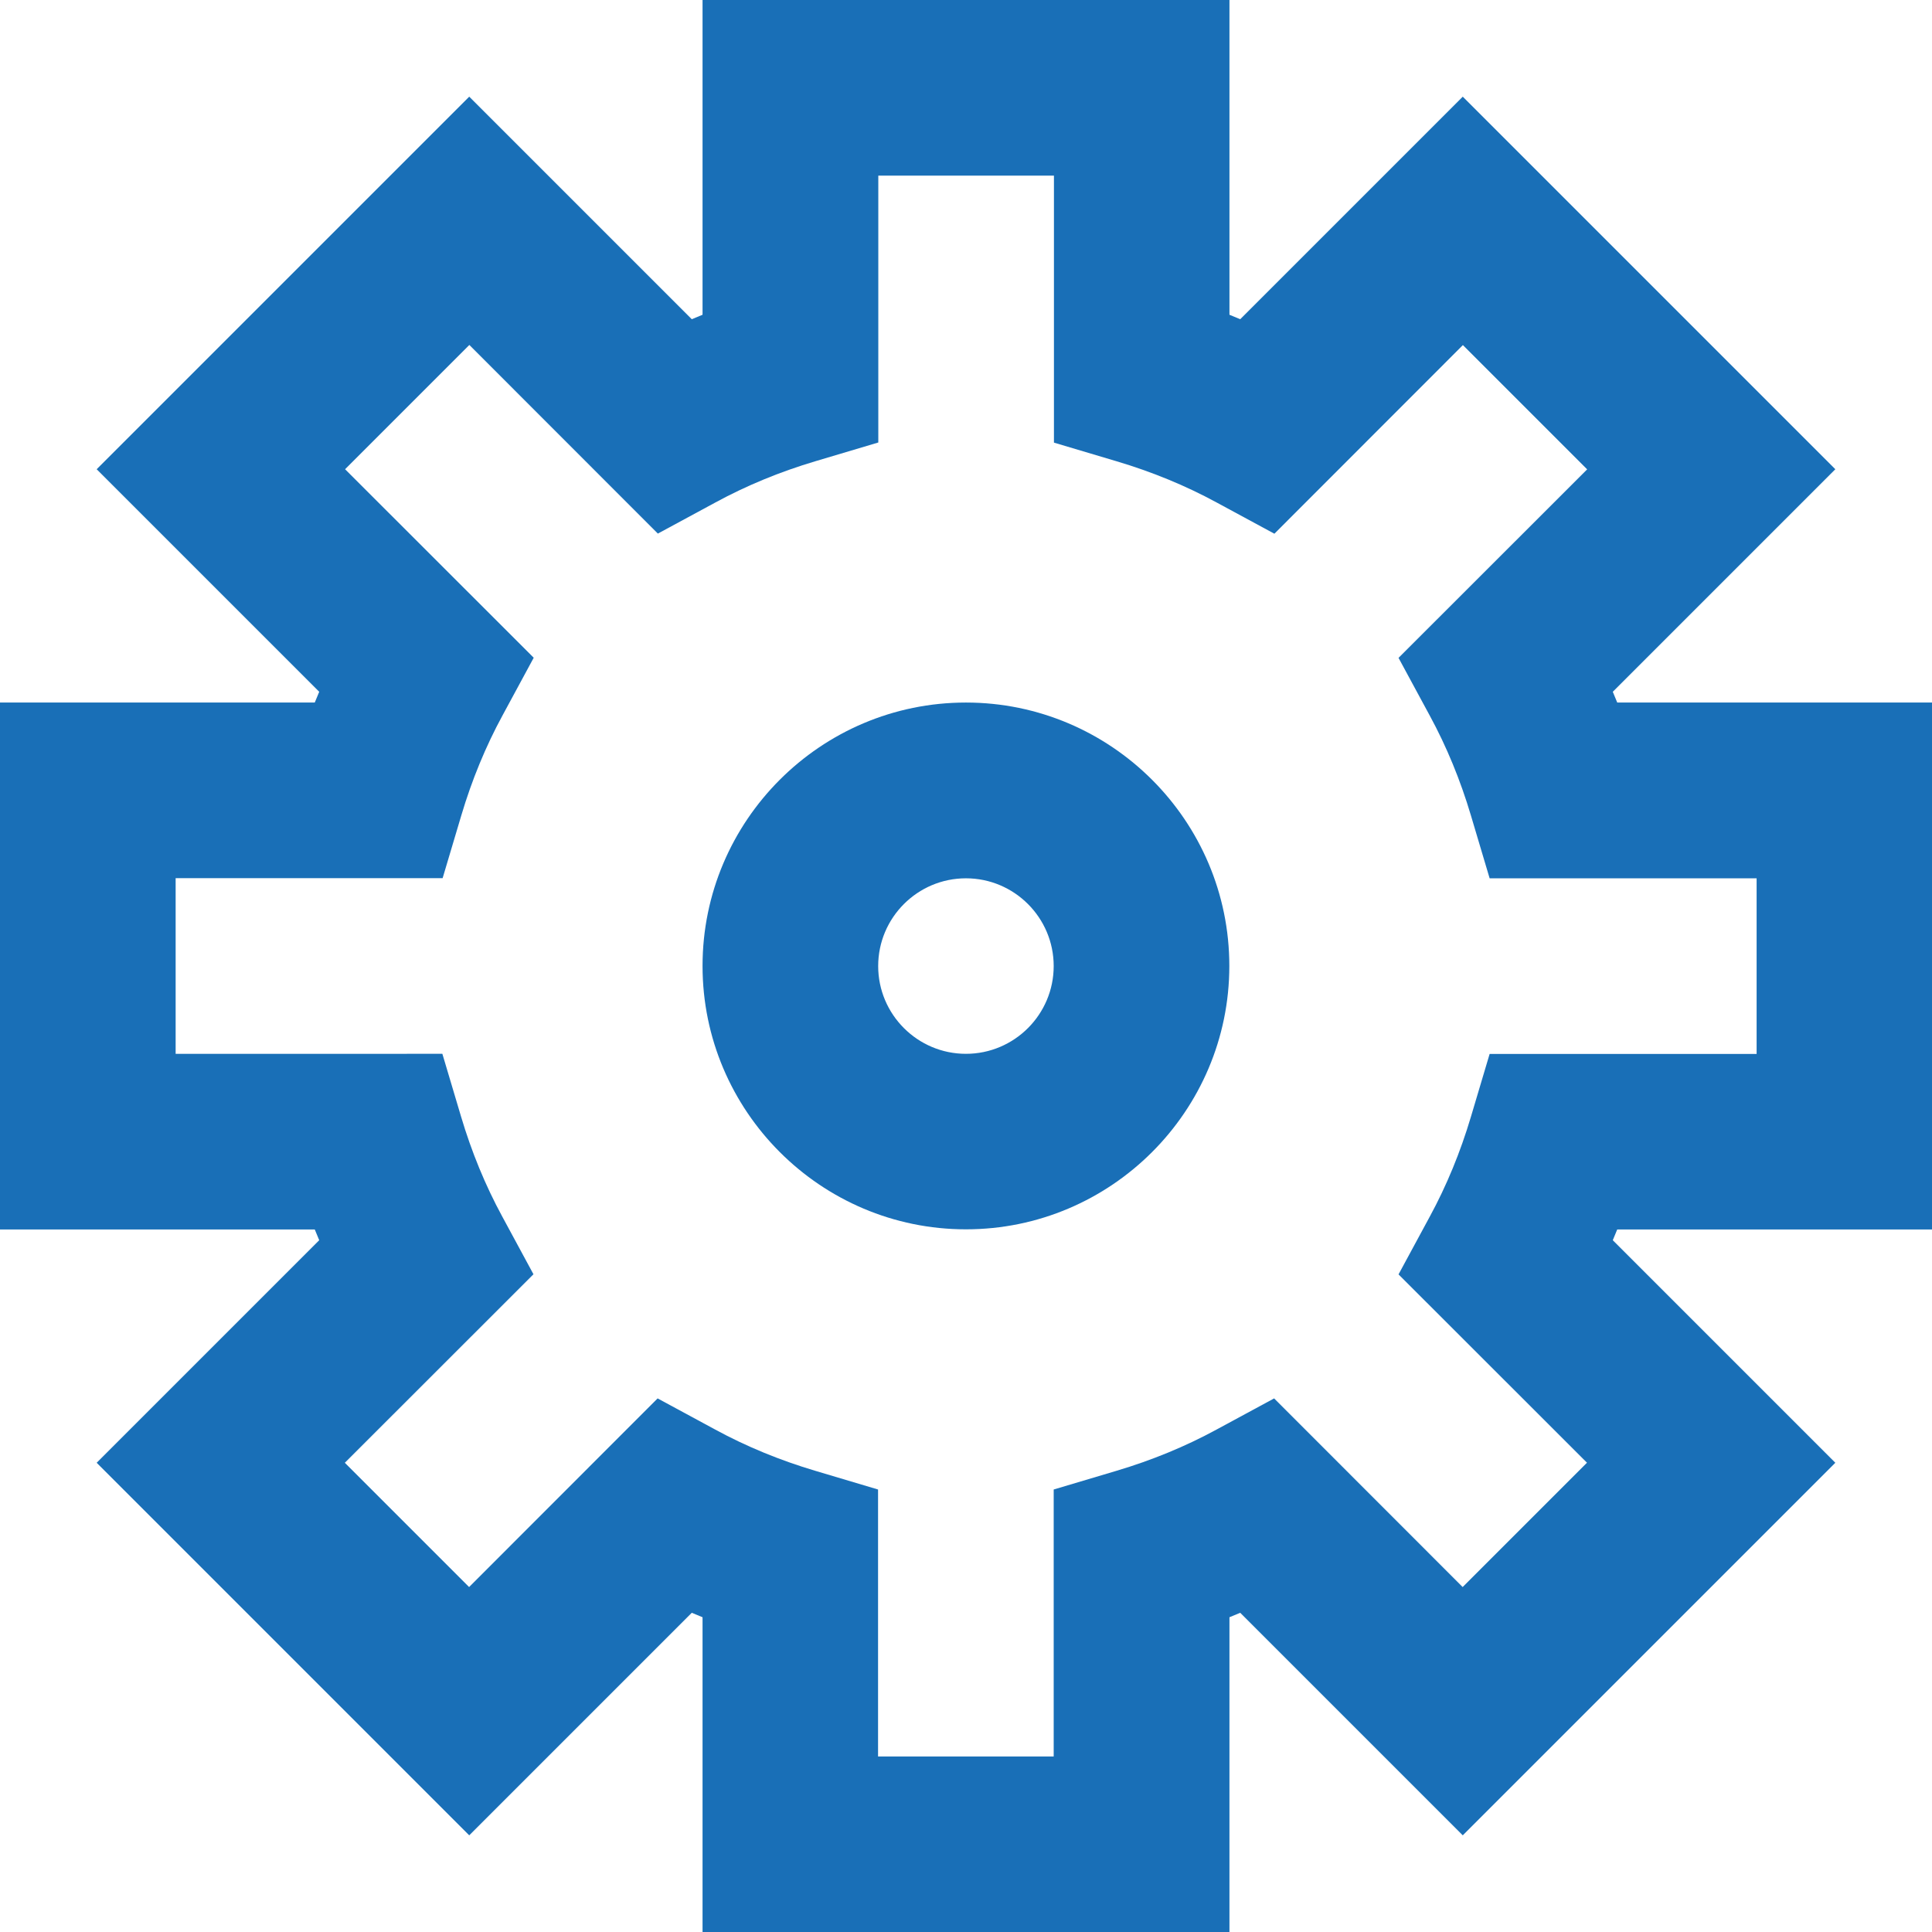
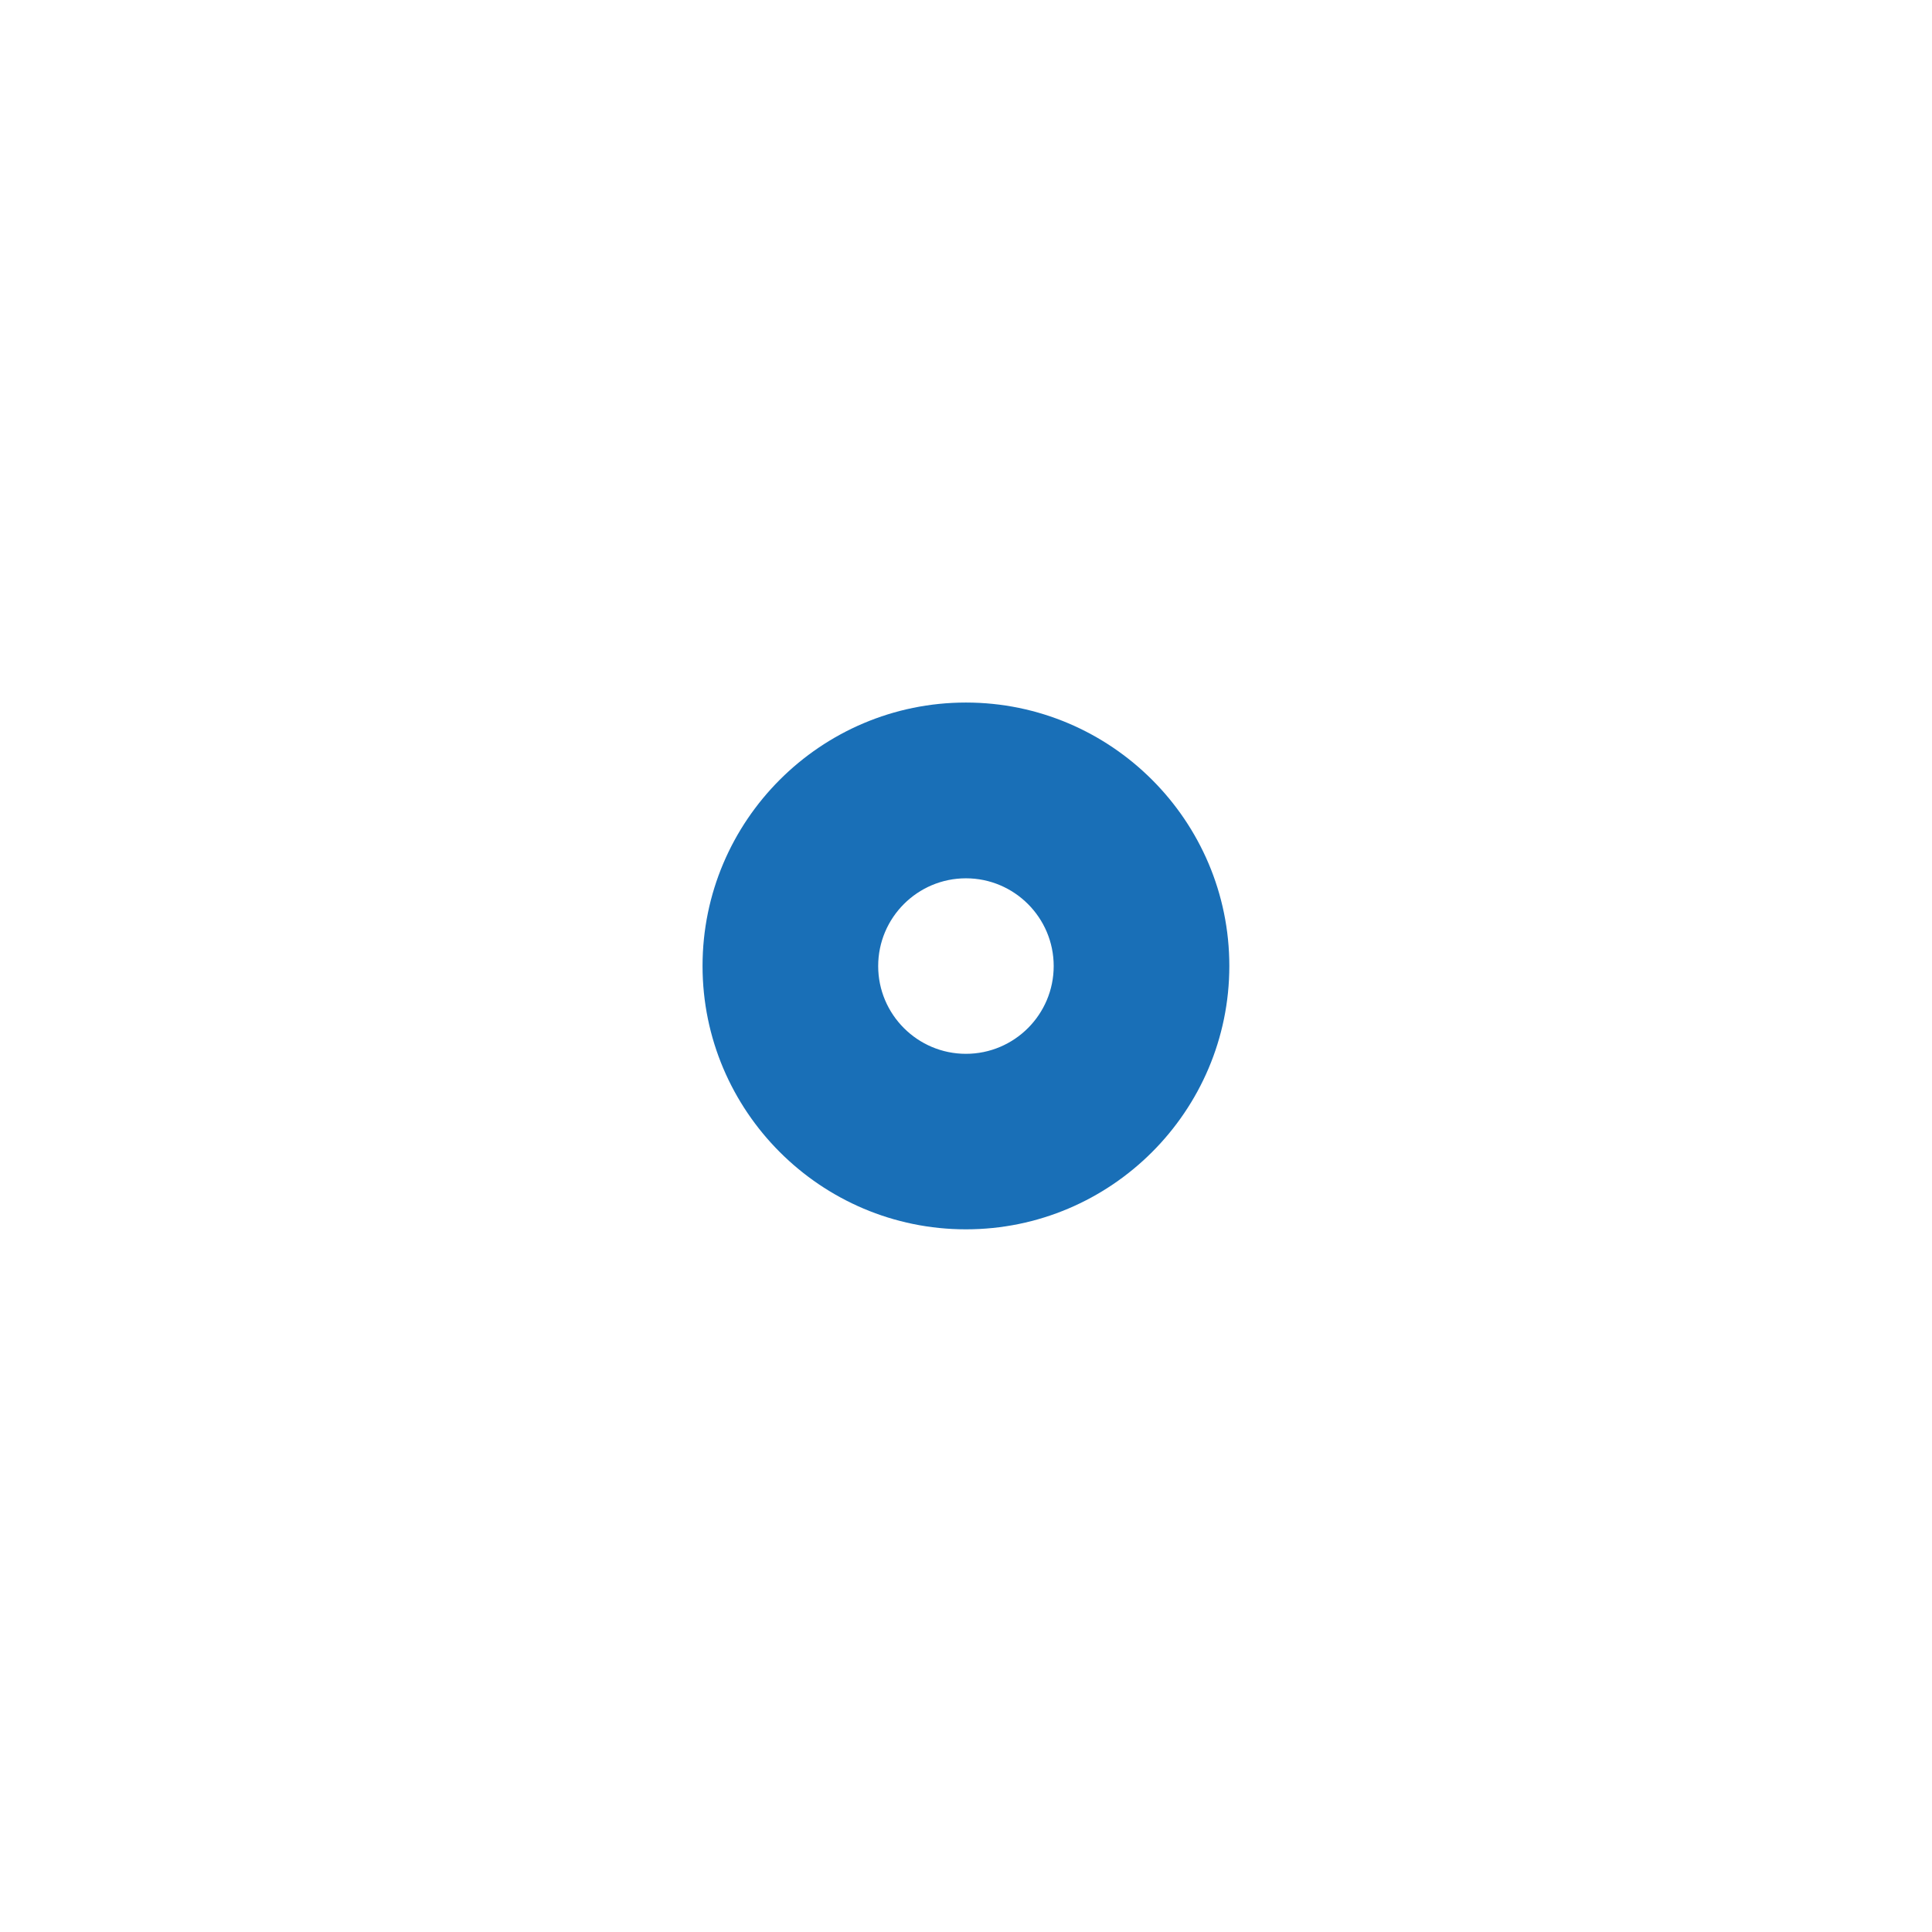
<svg xmlns="http://www.w3.org/2000/svg" id="b" data-name="Layer 2" width="15.609" height="15.609" viewBox="0 0 15.609 15.609">
  <g id="c" data-name="Layer 1">
    <g>
      <path d="M7.804,5.676c-1.174,0-2.128.955-2.128,2.128s.955,2.128,2.128,2.128,2.128-.955,2.128-2.128-.955-2.128-2.128-2.128ZM7.804,8.514c-.391,0-.709-.318-.709-.709s.318-.709.709-.709.709.318.709.709-.318.709-.709.709Z" fill="#196fb7" />
-       <path d="M15.609,9.933v-4.257h-2.543c-.012-.029-.024-.058-.036-.087l1.798-1.798-3.01-3.01-1.798,1.798c-.029-.012-.058-.024-.087-.036V0h-4.257v2.543c-.029.012-.058.024-.087.036l-1.798-1.798L.781,3.791l1.798,1.798c-.012.029-.024.058-.036.087H0v4.257h2.543c.012.029.024.058.036.087l-1.798,1.798,3.01,3.01,1.798-1.798c.029.012.058.024.087.036v2.543h4.257v-2.543c.029-.012.058-.024.087-.036l1.798,1.798,3.01-3.01-1.798-1.798c.012-.029.024-.058.036-.087h2.543ZM12.821,11.818l-1.004,1.004-1.523-1.524-.466.252c-.25.136-.522.248-.808.333l-.507.151v2.157h-1.419v-2.157l-.507-.151c-.286-.085-.558-.197-.808-.333l-.466-.252-1.523,1.524-1.004-1.004,1.524-1.523-.252-.466c-.136-.25-.248-.522-.333-.808l-.151-.507H1.419v-1.419h2.157l.151-.507c.085-.286.197-.558.333-.808l.252-.466-1.524-1.523,1.004-1.004,1.523,1.524.466-.252c.25-.136.522-.248.808-.333l.507-.151V1.419h1.419v2.157l.507.151c.286.085.558.197.808.333l.466.252,1.523-1.524,1.004,1.004-1.524,1.523.252.466c.136.25.248.522.333.808l.151.507h2.157v1.419h-2.157l-.151.507c-.085.286-.197.558-.333.808l-.252.466,1.524,1.523Z" fill="#196fb7" />
    </g>
  </g>
</svg>